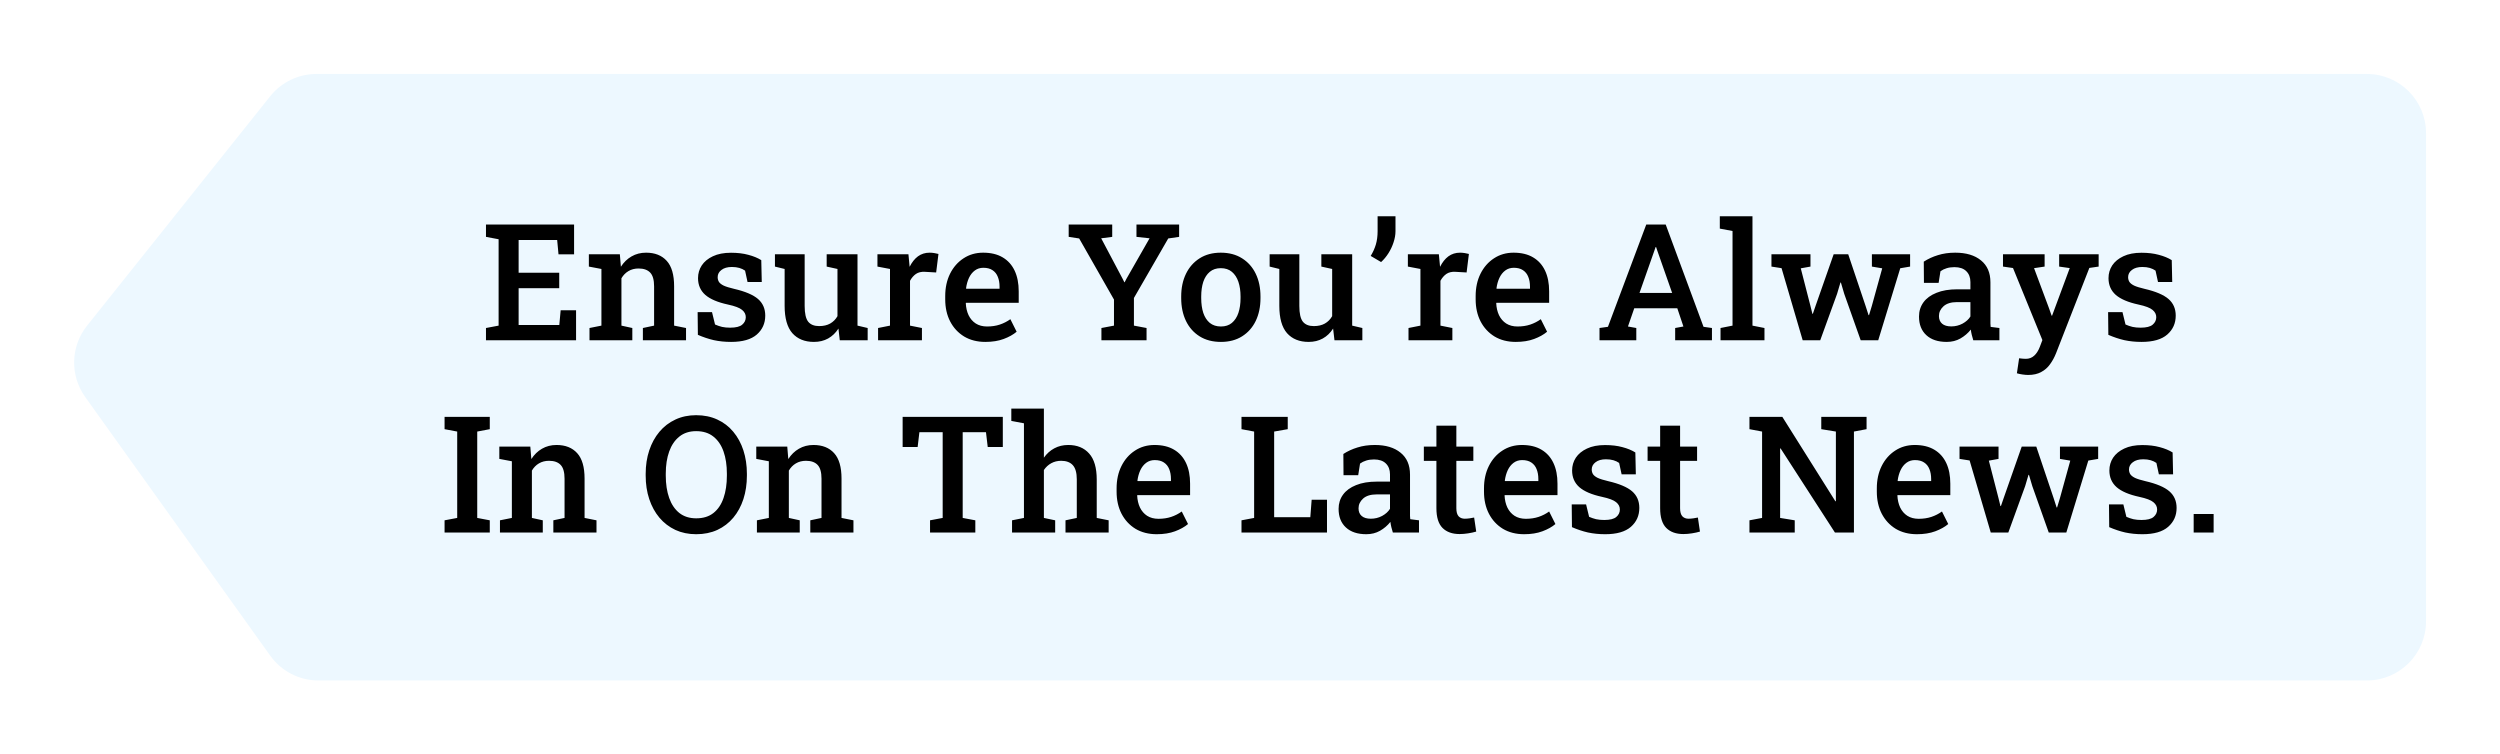
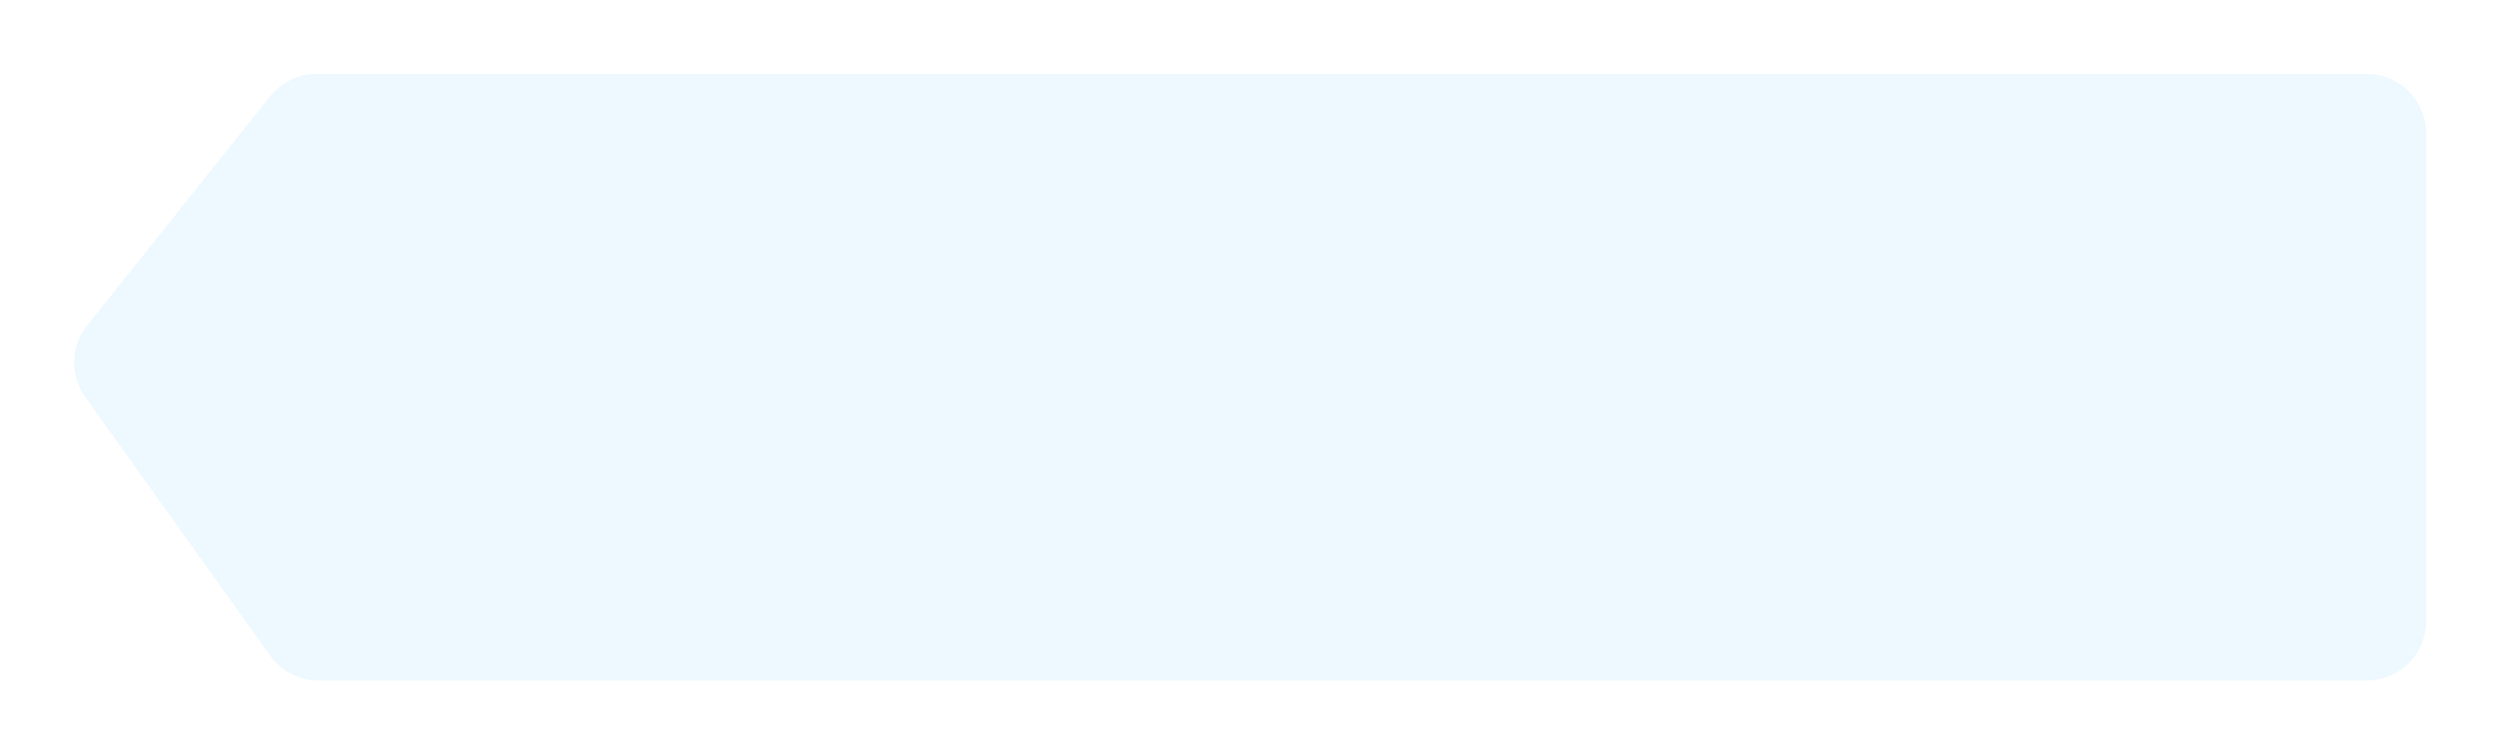
<svg xmlns="http://www.w3.org/2000/svg" width="169" height="51" viewBox="0 0 169 51" fill="none">
  <g filter="url(#filter0_d_4_936)">
    <path d="M166 7C166 4.791 164.209 3 162 3H23.393C22.176 3 21.026 3.554 20.267 4.505L7.887 20.014C6.77 21.412 6.718 23.381 7.759 24.836L20.271 42.327C21.022 43.377 22.234 44 23.524 44H162C164.209 44 166 42.209 166 40V7Z" fill="#EDF8FF" />
-     <path d="M34.852 21V20.173L35.706 20.012V14.173L34.852 14.012V13.18H40.808V15.194H39.755L39.664 14.222H37.059V16.435H39.804V17.482H37.059V19.969H39.809L39.9 18.975H40.942V21H34.852ZM41.85 21V20.173L42.656 20.012V16.182L41.807 16.021V15.188H43.902L43.972 16.032C44.165 15.731 44.405 15.498 44.691 15.334C44.981 15.165 45.309 15.081 45.674 15.081C46.272 15.081 46.738 15.265 47.071 15.634C47.404 15.999 47.57 16.572 47.57 17.353V20.012L48.376 20.173V21H45.459V20.173L46.217 20.012V17.364C46.217 16.923 46.129 16.612 45.954 16.429C45.778 16.243 45.517 16.15 45.169 16.15C44.908 16.15 44.679 16.209 44.482 16.327C44.289 16.442 44.131 16.603 44.009 16.811V20.012L44.745 20.173V21H41.85ZM51.421 21.113C51.006 21.113 50.617 21.073 50.256 20.995C49.898 20.912 49.538 20.792 49.176 20.635L49.16 19.099H50.132L50.336 19.936C50.49 20.005 50.648 20.058 50.809 20.098C50.974 20.134 51.156 20.151 51.357 20.151C51.744 20.151 52.016 20.083 52.173 19.947C52.334 19.811 52.415 19.643 52.415 19.442C52.415 19.249 52.331 19.084 52.163 18.948C51.998 18.809 51.681 18.689 51.212 18.588C50.517 18.438 50.005 18.22 49.676 17.933C49.35 17.643 49.187 17.267 49.187 16.805C49.187 16.486 49.271 16.198 49.44 15.94C49.611 15.683 49.862 15.477 50.191 15.323C50.524 15.165 50.933 15.086 51.416 15.086C51.856 15.086 52.247 15.133 52.587 15.226C52.931 15.316 53.222 15.435 53.462 15.586L53.495 17.063H52.533L52.367 16.295C52.256 16.216 52.127 16.155 51.98 16.112C51.833 16.069 51.665 16.048 51.475 16.048C51.178 16.048 50.943 16.114 50.772 16.247C50.6 16.375 50.514 16.538 50.514 16.735C50.514 16.85 50.541 16.954 50.594 17.047C50.651 17.14 50.759 17.226 50.916 17.305C51.078 17.38 51.312 17.453 51.62 17.525C52.376 17.7 52.916 17.93 53.242 18.212C53.568 18.495 53.731 18.869 53.731 19.335C53.731 19.854 53.541 20.28 53.162 20.613C52.782 20.946 52.202 21.113 51.421 21.113ZM57.023 21.113C56.4 21.113 55.913 20.916 55.562 20.522C55.215 20.125 55.041 19.509 55.041 18.674V16.182L54.386 16.021V15.188H55.041H56.395V18.685C56.395 19.186 56.474 19.539 56.631 19.743C56.792 19.944 57.04 20.044 57.373 20.044C57.666 20.044 57.915 19.987 58.119 19.872C58.327 19.754 58.492 19.587 58.613 19.373V16.182L57.883 16.021V15.188H58.613H59.967V20.012L60.654 20.173V21H58.769L58.678 20.21C58.495 20.5 58.262 20.724 57.98 20.882C57.7 21.036 57.382 21.113 57.023 21.113ZM61.358 21V20.173L62.164 20.012V16.182L61.315 16.021V15.188H63.41L63.48 15.919L63.49 16.037C63.644 15.729 63.832 15.493 64.054 15.328C64.28 15.163 64.543 15.081 64.844 15.081C64.944 15.081 65.05 15.09 65.161 15.108C65.275 15.126 65.368 15.146 65.44 15.167L65.284 16.419L64.527 16.375C64.28 16.361 64.076 16.41 63.915 16.52C63.757 16.631 63.624 16.785 63.517 16.982V20.012L64.323 20.173V21H61.358ZM68.609 21.113C68.061 21.113 67.583 20.991 67.175 20.748C66.77 20.5 66.455 20.16 66.23 19.727C66.007 19.294 65.897 18.798 65.897 18.239V18.014C65.897 17.448 66.006 16.945 66.224 16.504C66.446 16.06 66.751 15.713 67.137 15.462C67.524 15.208 67.964 15.081 68.459 15.081C68.985 15.081 69.425 15.187 69.78 15.398C70.138 15.609 70.408 15.91 70.591 16.3C70.773 16.687 70.865 17.152 70.865 17.697V18.47H67.298L67.288 18.497C67.302 18.801 67.365 19.072 67.476 19.308C67.59 19.544 67.751 19.731 67.959 19.867C68.17 20.003 68.426 20.071 68.727 20.071C69.042 20.071 69.329 20.028 69.586 19.942C69.844 19.856 70.082 19.734 70.301 19.577L70.725 20.425C70.496 20.619 70.204 20.782 69.85 20.914C69.495 21.047 69.082 21.113 68.609 21.113ZM67.32 17.52H69.57V17.38C69.57 17.126 69.531 16.904 69.452 16.714C69.377 16.52 69.257 16.37 69.092 16.263C68.931 16.155 68.725 16.102 68.475 16.102C68.256 16.102 68.065 16.162 67.9 16.284C67.735 16.406 67.603 16.572 67.502 16.784C67.406 16.991 67.34 17.228 67.304 17.493L67.32 17.52ZM76.456 21V20.173L77.305 20.012V18.25L74.952 14.12L74.243 14.012V13.18H77.186V14.012L76.44 14.109L77.89 16.848L78.008 17.084L78.03 17.074L78.143 16.854L79.711 14.109L78.825 14.012V13.18H81.709V14.012L80.973 14.12L78.653 18.143V20.012L79.507 20.173V21H76.456ZM84.534 21.113C83.976 21.113 83.496 20.988 83.095 20.737C82.694 20.486 82.386 20.139 82.171 19.695C81.956 19.247 81.849 18.733 81.849 18.153V18.041C81.849 17.464 81.956 16.954 82.171 16.51C82.386 16.066 82.694 15.717 83.095 15.462C83.496 15.208 83.972 15.081 84.523 15.081C85.082 15.081 85.562 15.208 85.963 15.462C86.364 15.713 86.672 16.06 86.887 16.504C87.102 16.948 87.209 17.46 87.209 18.041V18.153C87.209 18.733 87.102 19.247 86.887 19.695C86.672 20.139 86.364 20.486 85.963 20.737C85.565 20.988 85.089 21.113 84.534 21.113ZM84.534 20.071C84.835 20.071 85.082 19.99 85.275 19.829C85.472 19.664 85.619 19.439 85.716 19.152C85.812 18.862 85.861 18.529 85.861 18.153V18.041C85.861 17.668 85.812 17.339 85.716 17.052C85.619 16.766 85.472 16.54 85.275 16.375C85.079 16.211 84.828 16.128 84.523 16.128C84.226 16.128 83.979 16.211 83.782 16.375C83.585 16.54 83.439 16.766 83.342 17.052C83.249 17.339 83.202 17.668 83.202 18.041V18.153C83.202 18.529 83.249 18.862 83.342 19.152C83.439 19.439 83.585 19.664 83.782 19.829C83.983 19.99 84.233 20.071 84.534 20.071ZM90.464 21.113C89.841 21.113 89.354 20.916 89.003 20.522C88.656 20.125 88.482 19.509 88.482 18.674V16.182L87.827 16.021V15.188H88.482H89.835V18.685C89.835 19.186 89.914 19.539 90.072 19.743C90.233 19.944 90.48 20.044 90.813 20.044C91.107 20.044 91.356 19.987 91.56 19.872C91.767 19.754 91.932 19.587 92.054 19.373V16.182L91.323 16.021V15.188H92.054H93.407V20.012L94.095 20.173V21H92.21L92.118 20.21C91.936 20.5 91.703 20.724 91.42 20.882C91.141 21.036 90.822 21.113 90.464 21.113ZM95.362 15.715L94.659 15.301C94.813 15.051 94.929 14.793 95.008 14.528C95.087 14.259 95.126 13.962 95.126 13.636V12.621H96.335V13.631C96.335 13.871 96.291 14.12 96.206 14.377C96.123 14.635 96.009 14.88 95.862 15.113C95.715 15.346 95.549 15.546 95.362 15.715ZM97.215 21V20.173L98.021 20.012V16.182L97.172 16.021V15.188H99.267L99.337 15.919L99.348 16.037C99.502 15.729 99.69 15.493 99.912 15.328C100.137 15.163 100.4 15.081 100.701 15.081C100.801 15.081 100.907 15.09 101.018 15.108C101.133 15.126 101.226 15.146 101.297 15.167L101.142 16.419L100.384 16.375C100.137 16.361 99.933 16.41 99.772 16.52C99.614 16.631 99.482 16.785 99.374 16.982V20.012L100.18 20.173V21H97.215ZM104.466 21.113C103.918 21.113 103.44 20.991 103.032 20.748C102.628 20.5 102.312 20.16 102.087 19.727C101.865 19.294 101.754 18.798 101.754 18.239V18.014C101.754 17.448 101.863 16.945 102.082 16.504C102.304 16.06 102.608 15.713 102.995 15.462C103.381 15.208 103.822 15.081 104.316 15.081C104.842 15.081 105.283 15.187 105.637 15.398C105.995 15.609 106.266 15.91 106.448 16.3C106.631 16.687 106.722 17.152 106.722 17.697V18.47H103.156L103.145 18.497C103.159 18.801 103.222 19.072 103.333 19.308C103.448 19.544 103.609 19.731 103.816 19.867C104.028 20.003 104.284 20.071 104.584 20.071C104.9 20.071 105.186 20.028 105.444 19.942C105.702 19.856 105.94 19.734 106.158 19.577L106.583 20.425C106.353 20.619 106.062 20.782 105.707 20.914C105.353 21.047 104.939 21.113 104.466 21.113ZM103.177 17.52H105.428V17.38C105.428 17.126 105.388 16.904 105.31 16.714C105.234 16.52 105.114 16.37 104.95 16.263C104.789 16.155 104.583 16.102 104.332 16.102C104.114 16.102 103.922 16.162 103.757 16.284C103.593 16.406 103.46 16.572 103.36 16.784C103.263 16.991 103.197 17.228 103.161 17.493L103.177 17.52ZM110.127 21V20.173L110.697 20.092L113.286 13.18H114.602L117.158 20.092L117.728 20.173V21H115.241V20.173L115.799 20.071L115.386 18.841H112.475L112.05 20.071L112.614 20.173V21H110.127ZM112.829 17.804H115.037L114.021 14.909L113.952 14.7H113.919L113.844 14.92L112.829 17.804ZM118.308 21V20.173L119.119 20.012V13.615L118.259 13.454V12.621H120.467V20.012L121.278 20.173V21H118.308ZM123.861 21L122.433 16.128L121.75 16.021V15.188H124.388V16.021L123.732 16.139L124.382 18.664L124.517 19.211H124.549L124.737 18.664L125.956 15.188H126.939L128.115 18.685L128.314 19.303H128.346L128.534 18.685L129.238 16.139L128.54 16.021V15.188H131.123V16.021L130.457 16.134L128.969 21H127.782L126.67 17.863L126.445 17.101H126.413L126.187 17.863L125.048 21H123.861ZM133.599 21.113C133.008 21.113 132.548 20.961 132.219 20.656C131.889 20.352 131.725 19.933 131.725 19.399C131.725 19.034 131.825 18.714 132.025 18.438C132.226 18.162 132.52 17.947 132.906 17.794C133.293 17.636 133.762 17.557 134.313 17.557H135.2V17.068C135.2 16.76 135.107 16.515 134.92 16.332C134.738 16.15 134.471 16.059 134.12 16.059C133.92 16.059 133.742 16.084 133.588 16.134C133.434 16.18 133.297 16.248 133.175 16.338L133.051 17.122H132.058L132.047 15.688C132.333 15.502 132.652 15.355 133.003 15.248C133.354 15.137 133.744 15.081 134.174 15.081C134.911 15.081 135.492 15.255 135.914 15.602C136.34 15.946 136.553 16.44 136.553 17.084V19.646C136.553 19.725 136.553 19.802 136.553 19.877C136.557 19.953 136.562 20.026 136.569 20.098L137.16 20.173V21H135.393C135.357 20.875 135.323 20.753 135.291 20.635C135.262 20.517 135.241 20.398 135.227 20.28C135.033 20.524 134.799 20.724 134.523 20.882C134.251 21.036 133.943 21.113 133.599 21.113ZM133.905 20.065C134.177 20.065 134.432 20.003 134.668 19.877C134.904 19.748 135.082 19.587 135.2 19.394V18.422H134.297C133.893 18.422 133.587 18.517 133.379 18.706C133.175 18.893 133.073 19.111 133.073 19.362C133.073 19.587 133.144 19.761 133.288 19.883C133.431 20.005 133.637 20.065 133.905 20.065ZM139.104 23.347C138.993 23.347 138.865 23.336 138.718 23.315C138.575 23.294 138.449 23.267 138.342 23.234L138.492 22.219C138.557 22.23 138.634 22.239 138.723 22.246C138.816 22.253 138.89 22.257 138.943 22.257C139.169 22.257 139.359 22.185 139.513 22.042C139.667 21.902 139.792 21.707 139.889 21.456L140.066 20.989L138.079 16.118L137.402 16.021V15.188H140.216V16.021L139.502 16.128L140.512 18.835L140.689 19.34H140.721L141.914 16.123L141.199 16.021V15.188H143.869V16.021L143.24 16.112L140.99 21.875C140.882 22.148 140.748 22.395 140.587 22.617C140.429 22.842 140.229 23.02 139.985 23.148C139.745 23.281 139.452 23.347 139.104 23.347ZM146.769 21.113C146.354 21.113 145.965 21.073 145.604 20.995C145.245 20.912 144.886 20.792 144.524 20.635L144.508 19.099H145.48L145.684 19.936C145.838 20.005 145.996 20.058 146.157 20.098C146.321 20.134 146.504 20.151 146.705 20.151C147.091 20.151 147.363 20.083 147.521 19.947C147.682 19.811 147.763 19.643 147.763 19.442C147.763 19.249 147.679 19.084 147.51 18.948C147.346 18.809 147.029 18.689 146.56 18.588C145.865 18.438 145.353 18.22 145.023 17.933C144.698 17.643 144.535 17.267 144.535 16.805C144.535 16.486 144.619 16.198 144.787 15.94C144.959 15.683 145.21 15.477 145.539 15.323C145.872 15.165 146.28 15.086 146.764 15.086C147.204 15.086 147.594 15.133 147.935 15.226C148.278 15.316 148.57 15.435 148.81 15.586L148.842 17.063H147.881L147.714 16.295C147.603 16.216 147.474 16.155 147.328 16.112C147.181 16.069 147.013 16.048 146.823 16.048C146.526 16.048 146.291 16.114 146.119 16.247C145.947 16.375 145.861 16.538 145.861 16.735C145.861 16.85 145.888 16.954 145.942 17.047C145.999 17.14 146.107 17.226 146.264 17.305C146.425 17.38 146.66 17.453 146.968 17.525C147.723 17.7 148.264 17.93 148.59 18.212C148.916 18.495 149.079 18.869 149.079 19.335C149.079 19.854 148.889 20.28 148.509 20.613C148.13 20.946 147.55 21.113 146.769 21.113ZM32.053 34V33.173L32.907 33.012V27.173L32.053 27.012V26.18H35.109V27.012L34.261 27.173V33.012L35.109 33.173V34H32.053ZM35.797 34V33.173L36.602 33.012V29.182L35.754 29.021V28.189H37.849L37.919 29.032C38.112 28.731 38.352 28.498 38.638 28.334C38.928 28.165 39.256 28.081 39.621 28.081C40.219 28.081 40.685 28.265 41.018 28.634C41.351 29 41.517 29.572 41.517 30.353V33.012L42.323 33.173V34H39.406V33.173L40.164 33.012V30.364C40.164 29.923 40.076 29.612 39.9 29.429C39.725 29.243 39.464 29.15 39.116 29.15C38.855 29.15 38.626 29.209 38.429 29.327C38.235 29.442 38.078 29.603 37.956 29.811V33.012L38.692 33.173V34H35.797ZM49.063 34.113C48.544 34.113 48.075 34.016 47.656 33.823C47.237 33.626 46.877 33.35 46.577 32.996C46.279 32.641 46.05 32.222 45.889 31.739C45.728 31.255 45.648 30.725 45.648 30.149V30.031C45.648 29.458 45.728 28.93 45.889 28.446C46.05 27.963 46.279 27.544 46.577 27.189C46.877 26.831 47.237 26.556 47.656 26.362C48.075 26.165 48.542 26.067 49.058 26.067C49.592 26.067 50.07 26.165 50.492 26.362C50.915 26.556 51.275 26.831 51.572 27.189C51.869 27.544 52.096 27.963 52.254 28.446C52.411 28.93 52.49 29.458 52.49 30.031V30.149C52.49 30.725 52.411 31.255 52.254 31.739C52.096 32.222 51.869 32.641 51.572 32.996C51.275 33.35 50.915 33.626 50.492 33.823C50.07 34.016 49.593 34.113 49.063 34.113ZM49.063 33.039C49.536 33.039 49.925 32.919 50.229 32.679C50.537 32.435 50.764 32.097 50.911 31.664C51.062 31.23 51.137 30.725 51.137 30.149V30.02C51.137 29.451 51.062 28.951 50.911 28.521C50.761 28.092 50.532 27.755 50.224 27.512C49.919 27.268 49.531 27.146 49.058 27.146C48.607 27.146 48.229 27.268 47.925 27.512C47.62 27.755 47.391 28.092 47.237 28.521C47.083 28.951 47.006 29.451 47.006 30.02V30.149C47.006 30.722 47.083 31.227 47.237 31.664C47.391 32.097 47.62 32.435 47.925 32.679C48.233 32.919 48.612 33.039 49.063 33.039ZM53.167 34V33.173L53.973 33.012V29.182L53.124 29.021V28.189H55.219L55.289 29.032C55.482 28.731 55.722 28.498 56.008 28.334C56.298 28.165 56.626 28.081 56.991 28.081C57.589 28.081 58.055 28.265 58.388 28.634C58.721 29 58.887 29.572 58.887 30.353V33.012L59.693 33.173V34H56.776V33.173L57.534 33.012V30.364C57.534 29.923 57.446 29.612 57.27 29.429C57.095 29.243 56.834 29.15 56.486 29.15C56.225 29.15 55.996 29.209 55.799 29.327C55.605 29.442 55.448 29.603 55.326 29.811V33.012L56.062 33.173V34H53.167ZM64.871 34V33.173L65.725 33.012V27.216H64.151L64.033 28.215H63.018V26.18H69.79V28.215H68.77L68.652 27.216H67.078V33.012L67.932 33.173V34H64.871ZM70.414 34V33.173L71.219 33.012V26.615L70.365 26.454V25.621H72.567V28.94C72.757 28.668 72.992 28.457 73.271 28.307C73.55 28.156 73.865 28.081 74.216 28.081C74.814 28.081 75.283 28.273 75.624 28.656C75.967 29.035 76.139 29.623 76.139 30.418V33.012L76.945 33.173V34H74.028V33.173L74.791 33.012V30.407C74.791 29.963 74.701 29.642 74.522 29.445C74.343 29.248 74.08 29.15 73.733 29.15C73.486 29.15 73.262 29.205 73.061 29.316C72.865 29.424 72.7 29.576 72.567 29.773V33.012L73.33 33.173V34H70.414ZM80.194 34.113C79.647 34.113 79.168 33.991 78.76 33.748C78.356 33.501 78.04 33.16 77.815 32.727C77.593 32.294 77.482 31.798 77.482 31.239V31.014C77.482 30.448 77.591 29.945 77.81 29.504C78.032 29.06 78.336 28.713 78.723 28.462C79.109 28.208 79.55 28.081 80.044 28.081C80.57 28.081 81.011 28.187 81.365 28.398C81.723 28.609 81.994 28.91 82.176 29.3C82.359 29.687 82.45 30.152 82.45 30.697V31.47H78.884L78.873 31.497C78.887 31.801 78.95 32.072 79.061 32.308C79.176 32.544 79.337 32.731 79.544 32.867C79.756 33.003 80.012 33.071 80.312 33.071C80.628 33.071 80.914 33.028 81.172 32.942C81.43 32.856 81.668 32.734 81.886 32.577L82.311 33.425C82.081 33.619 81.79 33.782 81.435 33.914C81.081 34.047 80.667 34.113 80.194 34.113ZM78.905 30.52H81.156V30.38C81.156 30.126 81.116 29.904 81.038 29.714C80.962 29.52 80.842 29.37 80.678 29.263C80.517 29.155 80.311 29.102 80.06 29.102C79.842 29.102 79.65 29.162 79.485 29.284C79.321 29.406 79.188 29.572 79.088 29.784C78.991 29.991 78.925 30.228 78.889 30.493L78.905 30.52ZM85.925 34V33.173L86.779 33.012V27.173L85.925 27.012V26.18H86.779H88.133H89.051V27.012L88.133 27.173V32.963H90.577L90.668 31.782H91.705V34H85.925ZM94.363 34.113C93.772 34.113 93.312 33.961 92.983 33.656C92.653 33.352 92.489 32.933 92.489 32.399C92.489 32.034 92.589 31.714 92.79 31.438C92.99 31.162 93.284 30.947 93.67 30.794C94.057 30.636 94.526 30.557 95.078 30.557H95.964V30.068C95.964 29.76 95.871 29.515 95.685 29.332C95.502 29.15 95.235 29.059 94.884 29.059C94.684 29.059 94.507 29.084 94.353 29.134C94.199 29.18 94.061 29.248 93.939 29.338L93.815 30.122H92.822L92.811 28.688C93.097 28.502 93.416 28.355 93.767 28.248C94.118 28.137 94.508 28.081 94.938 28.081C95.676 28.081 96.256 28.255 96.678 28.602C97.104 28.946 97.317 29.44 97.317 30.084V32.647C97.317 32.725 97.317 32.802 97.317 32.877C97.321 32.953 97.326 33.026 97.334 33.098L97.924 33.173V34H96.157C96.121 33.875 96.087 33.753 96.055 33.635C96.026 33.517 96.005 33.398 95.991 33.28C95.797 33.524 95.563 33.724 95.287 33.882C95.015 34.036 94.707 34.113 94.363 34.113ZM94.669 33.065C94.942 33.065 95.196 33.003 95.432 32.877C95.668 32.748 95.846 32.587 95.964 32.394V31.422H95.061C94.657 31.422 94.351 31.517 94.143 31.706C93.939 31.893 93.837 32.111 93.837 32.362C93.837 32.587 93.909 32.761 94.052 32.883C94.195 33.005 94.401 33.065 94.669 33.065ZM100.669 34.102C100.175 34.102 99.79 33.964 99.514 33.688C99.238 33.409 99.101 32.965 99.101 32.356V29.155H98.252V28.189H99.101V26.776H100.449V28.189H101.598V29.155H100.449V32.356C100.449 32.603 100.499 32.784 100.599 32.899C100.703 33.01 100.843 33.065 101.018 33.065C101.118 33.065 101.229 33.056 101.351 33.039C101.476 33.021 101.577 33.003 101.652 32.985L101.792 33.935C101.634 33.982 101.453 34.022 101.249 34.054C101.049 34.086 100.855 34.102 100.669 34.102ZM105.03 34.113C104.482 34.113 104.004 33.991 103.596 33.748C103.192 33.501 102.876 33.16 102.651 32.727C102.429 32.294 102.318 31.798 102.318 31.239V31.014C102.318 30.448 102.427 29.945 102.646 29.504C102.868 29.06 103.172 28.713 103.559 28.462C103.945 28.208 104.386 28.081 104.88 28.081C105.406 28.081 105.847 28.187 106.201 28.398C106.559 28.609 106.83 28.91 107.012 29.3C107.195 29.687 107.286 30.152 107.286 30.697V31.47H103.72L103.709 31.497C103.723 31.801 103.786 32.072 103.897 32.308C104.012 32.544 104.173 32.731 104.38 32.867C104.592 33.003 104.848 33.071 105.148 33.071C105.464 33.071 105.75 33.028 106.008 32.942C106.266 32.856 106.504 32.734 106.722 32.577L107.146 33.425C106.917 33.619 106.625 33.782 106.271 33.914C105.917 34.047 105.503 34.113 105.03 34.113ZM103.741 30.52H105.992V30.38C105.992 30.126 105.952 29.904 105.874 29.714C105.798 29.52 105.678 29.37 105.514 29.263C105.353 29.155 105.147 29.102 104.896 29.102C104.678 29.102 104.486 29.162 104.321 29.284C104.157 29.406 104.024 29.572 103.924 29.784C103.827 29.991 103.761 30.228 103.725 30.493L103.741 30.52ZM110.509 34.113C110.093 34.113 109.705 34.073 109.343 33.995C108.985 33.912 108.625 33.792 108.264 33.635L108.248 32.099H109.22L109.424 32.937C109.578 33.005 109.735 33.058 109.896 33.098C110.061 33.133 110.244 33.151 110.444 33.151C110.831 33.151 111.103 33.083 111.261 32.947C111.422 32.811 111.502 32.643 111.502 32.442C111.502 32.249 111.418 32.084 111.25 31.948C111.085 31.809 110.768 31.689 110.299 31.588C109.605 31.438 109.093 31.22 108.763 30.933C108.437 30.643 108.274 30.267 108.274 29.805C108.274 29.486 108.359 29.198 108.527 28.94C108.699 28.683 108.949 28.477 109.279 28.323C109.612 28.165 110.02 28.086 110.503 28.086C110.944 28.086 111.334 28.133 111.674 28.226C112.018 28.316 112.31 28.436 112.55 28.586L112.582 30.063H111.621L111.454 29.295C111.343 29.216 111.214 29.155 111.067 29.112C110.921 29.069 110.752 29.048 110.562 29.048C110.265 29.048 110.031 29.114 109.859 29.247C109.687 29.375 109.601 29.538 109.601 29.735C109.601 29.85 109.628 29.954 109.682 30.047C109.739 30.14 109.846 30.226 110.004 30.305C110.165 30.38 110.4 30.453 110.708 30.525C111.463 30.7 112.004 30.93 112.33 31.212C112.655 31.495 112.818 31.869 112.818 32.335C112.818 32.854 112.629 33.28 112.249 33.613C111.869 33.946 111.289 34.113 110.509 34.113ZM115.794 34.102C115.3 34.102 114.915 33.964 114.639 33.688C114.363 33.409 114.226 32.965 114.226 32.356V29.155H113.377V28.189H114.226V26.776H115.574V28.189H116.723V29.155H115.574V32.356C115.574 32.603 115.624 32.784 115.724 32.899C115.828 33.01 115.968 33.065 116.143 33.065C116.243 33.065 116.354 33.056 116.476 33.039C116.601 33.021 116.702 33.003 116.777 32.985L116.917 33.935C116.759 33.982 116.578 34.022 116.374 34.054C116.174 34.086 115.98 34.102 115.794 34.102ZM120.263 34V33.173L121.117 33.012V27.173L120.263 27.012V26.18H121.117H122.486L126.074 31.889L126.106 31.878V27.173L125.118 27.012V26.18H127.326H128.18V27.012L127.326 27.173V34H126.042L122.368 28.312L122.336 28.317V33.012L123.324 33.173V34H120.263ZM131.585 34.113C131.037 34.113 130.559 33.991 130.151 33.748C129.746 33.501 129.431 33.16 129.206 32.727C128.984 32.294 128.873 31.798 128.873 31.239V31.014C128.873 30.448 128.982 29.945 129.2 29.504C129.422 29.06 129.727 28.713 130.113 28.462C130.5 28.208 130.94 28.081 131.435 28.081C131.961 28.081 132.401 28.187 132.756 28.398C133.114 28.609 133.384 28.91 133.567 29.3C133.75 29.687 133.841 30.152 133.841 30.697V31.47H130.274L130.264 31.497C130.278 31.801 130.341 32.072 130.452 32.308C130.566 32.544 130.727 32.731 130.935 32.867C131.146 33.003 131.402 33.071 131.703 33.071C132.018 33.071 132.305 33.028 132.562 32.942C132.82 32.856 133.058 32.734 133.277 32.577L133.701 33.425C133.472 33.619 133.18 33.782 132.826 33.914C132.471 34.047 132.058 34.113 131.585 34.113ZM130.296 30.52H132.546V30.38C132.546 30.126 132.507 29.904 132.428 29.714C132.353 29.52 132.233 29.37 132.068 29.263C131.907 29.155 131.701 29.102 131.451 29.102C131.232 29.102 131.041 29.162 130.876 29.284C130.711 29.406 130.579 29.572 130.479 29.784C130.382 29.991 130.316 30.228 130.28 30.493L130.296 30.52ZM136.575 34L135.146 29.128L134.464 29.021V28.189H137.101V29.021L136.446 29.139L137.096 31.664L137.23 32.211H137.262L137.45 31.664L138.669 28.189H139.652L140.829 31.685L141.027 32.303H141.06L141.248 31.685L141.951 29.139L141.253 29.021V28.189H143.836V29.021L143.17 29.134L141.683 34H140.496L139.384 30.863L139.158 30.101H139.126L138.9 30.863L137.762 34H136.575ZM146.828 34.113C146.413 34.113 146.024 34.073 145.663 33.995C145.305 33.912 144.945 33.792 144.583 33.635L144.567 32.099H145.539L145.743 32.937C145.897 33.005 146.055 33.058 146.216 33.098C146.381 33.133 146.563 33.151 146.764 33.151C147.15 33.151 147.423 33.083 147.58 32.947C147.741 32.811 147.822 32.643 147.822 32.442C147.822 32.249 147.738 32.084 147.569 31.948C147.405 31.809 147.088 31.689 146.619 31.588C145.924 31.438 145.412 31.22 145.083 30.933C144.757 30.643 144.594 30.267 144.594 29.805C144.594 29.486 144.678 29.198 144.846 28.94C145.018 28.683 145.269 28.477 145.598 28.323C145.931 28.165 146.339 28.086 146.823 28.086C147.263 28.086 147.653 28.133 147.994 28.226C148.337 28.316 148.629 28.436 148.869 28.586L148.901 30.063H147.94L147.773 29.295C147.662 29.216 147.534 29.155 147.387 29.112C147.24 29.069 147.072 29.048 146.882 29.048C146.585 29.048 146.35 29.114 146.178 29.247C146.006 29.375 145.92 29.538 145.92 29.735C145.92 29.85 145.947 29.954 146.001 30.047C146.058 30.14 146.166 30.226 146.323 30.305C146.484 30.38 146.719 30.453 147.027 30.525C147.782 30.7 148.323 30.93 148.649 31.212C148.975 31.495 149.138 31.869 149.138 32.335C149.138 32.854 148.948 33.28 148.568 33.613C148.189 33.946 147.609 34.113 146.828 34.113ZM150.292 34V32.748H151.641V34H150.292Z" fill="black" />
  </g>
  <defs>
    <filter id="filter0_d_4_936" x="-1" y="0" width="170" height="51" filterUnits="userSpaceOnUse" color-interpolation-filters="sRGB">
      <feFlood flood-opacity="0" result="BackgroundImageFix" />
      <feColorMatrix in="SourceAlpha" type="matrix" values="0 0 0 0 0 0 0 0 0 0 0 0 0 0 0 0 0 0 127 0" result="hardAlpha" />
      <feOffset dx="-2" dy="2" />
      <feGaussianBlur stdDeviation="2.5" />
      <feComposite in2="hardAlpha" operator="out" />
      <feColorMatrix type="matrix" values="0 0 0 0 0 0 0 0 0 0 0 0 0 0 0 0 0 0 0.15 0" />
      <feBlend mode="normal" in2="BackgroundImageFix" result="effect1_dropShadow_4_936" />
      <feBlend mode="normal" in="SourceGraphic" in2="effect1_dropShadow_4_936" result="shape" />
    </filter>
  </defs>
</svg>